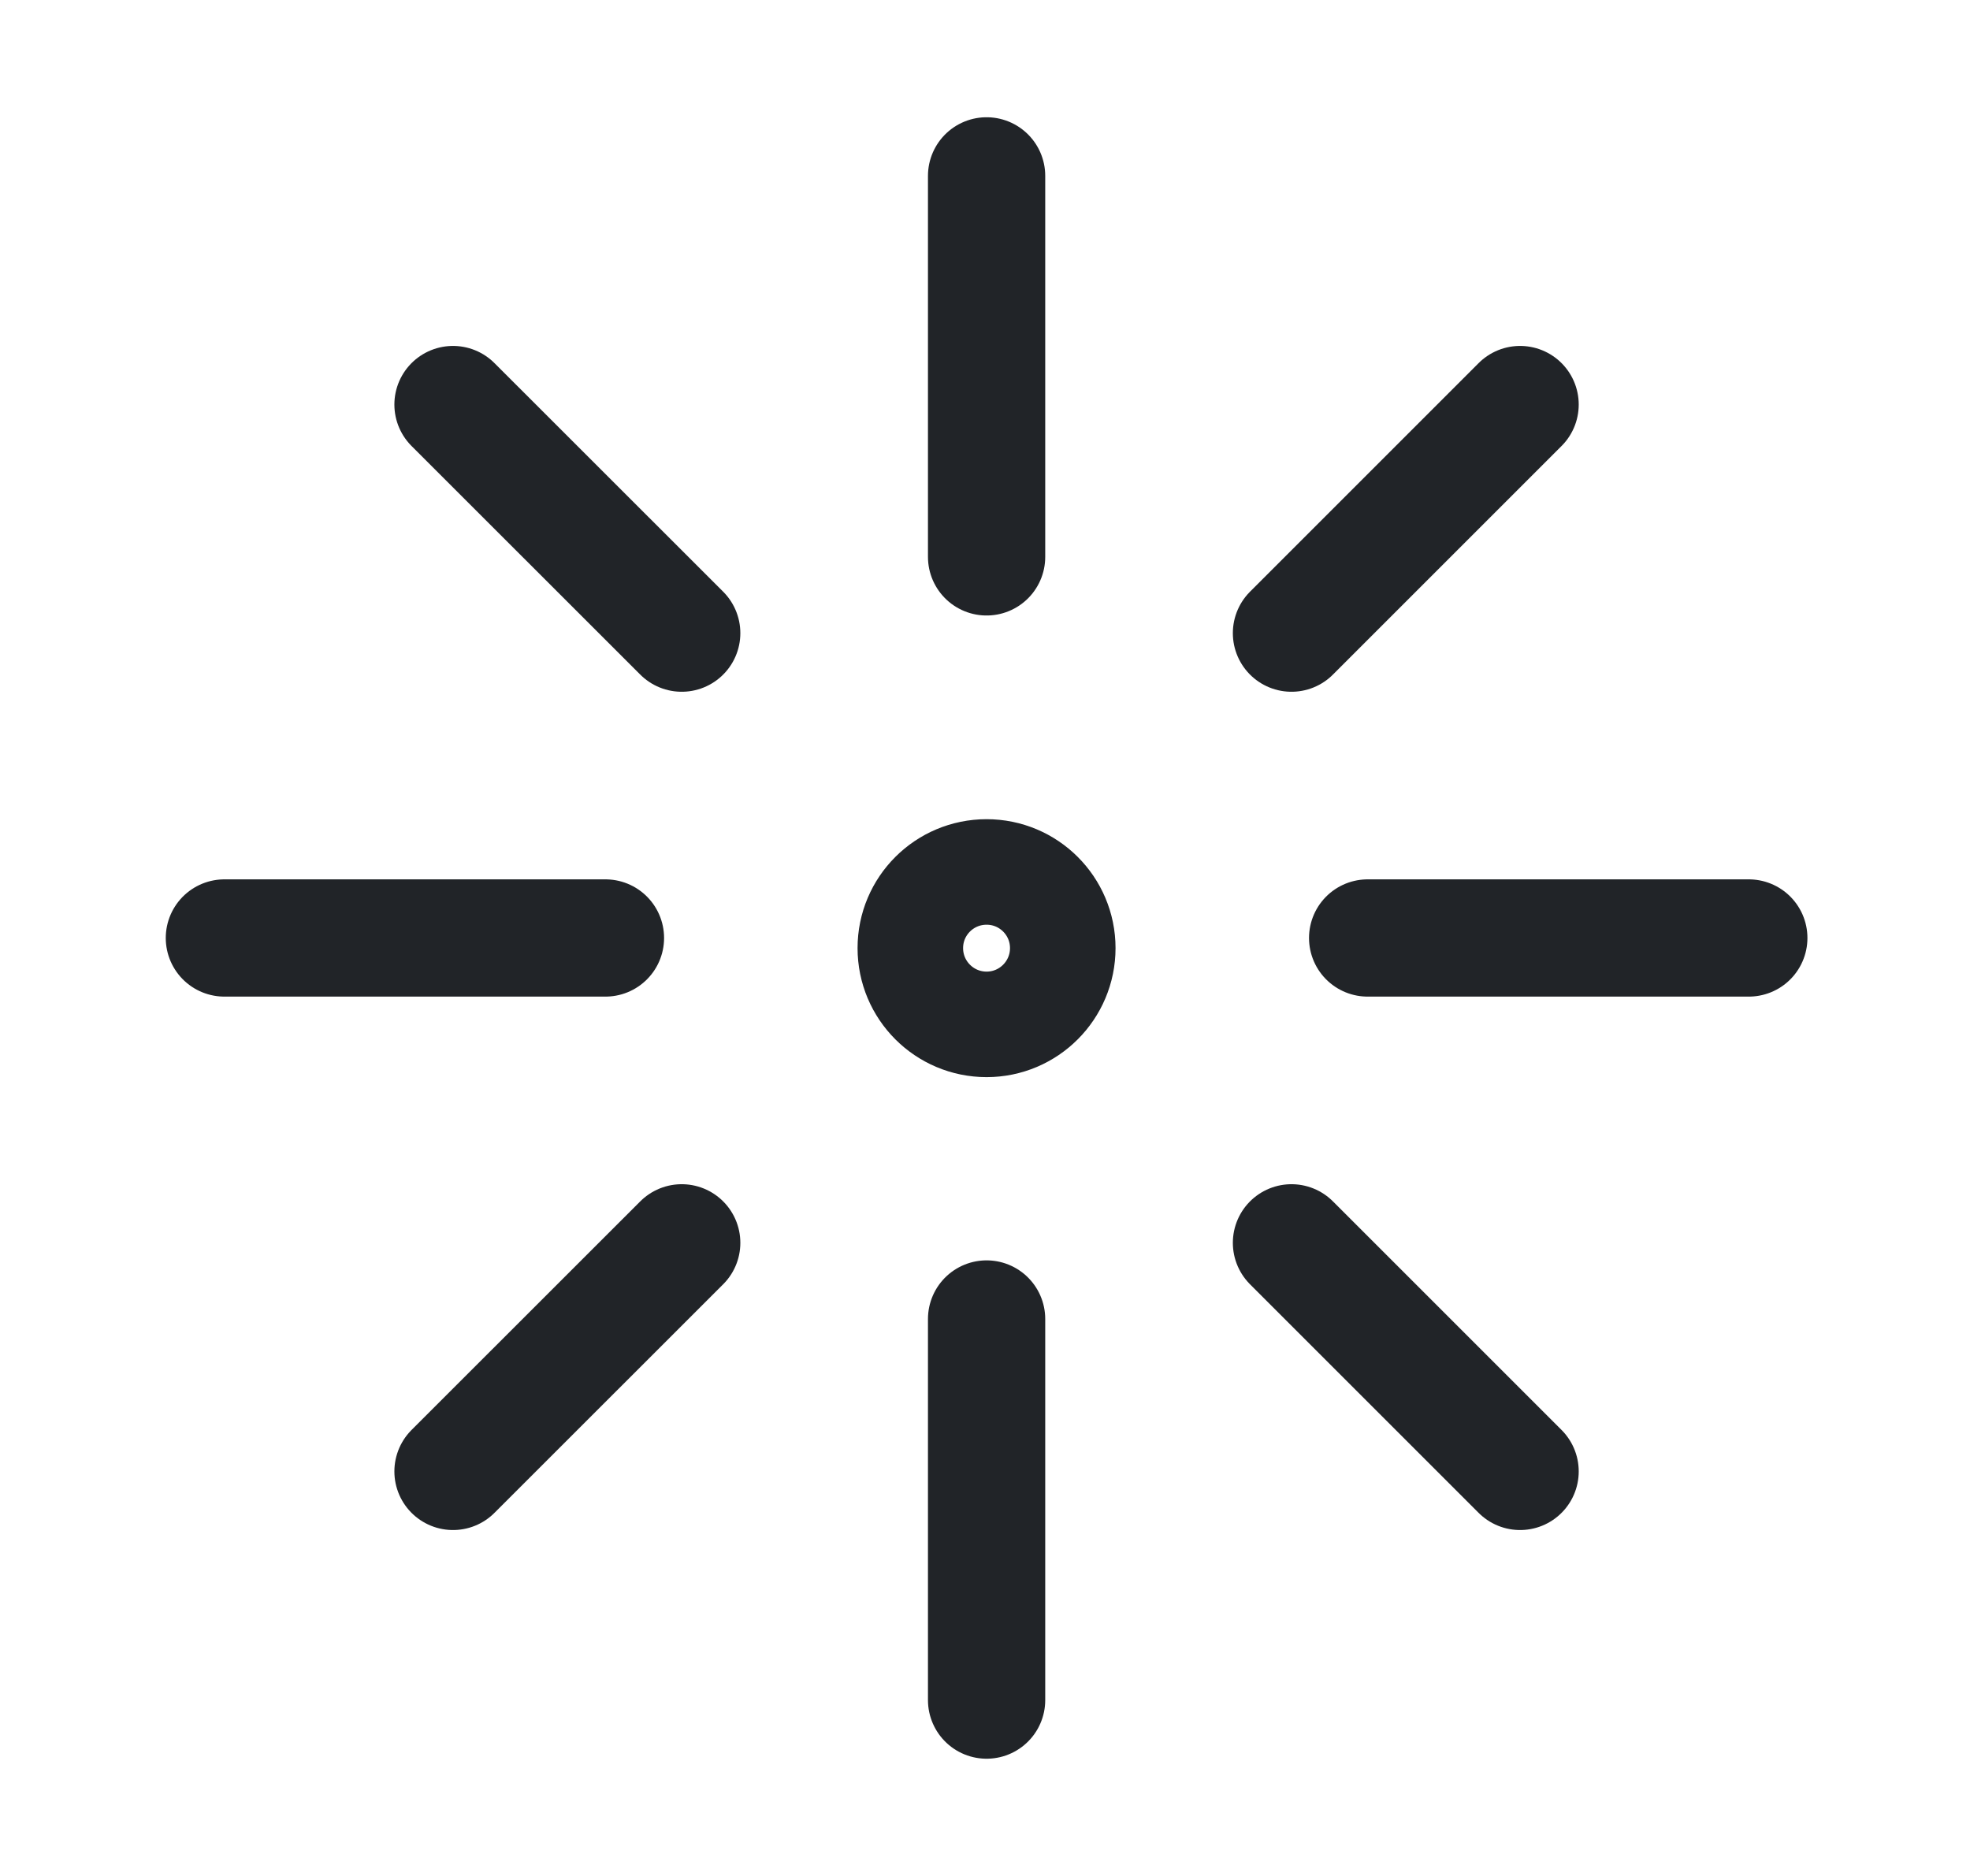
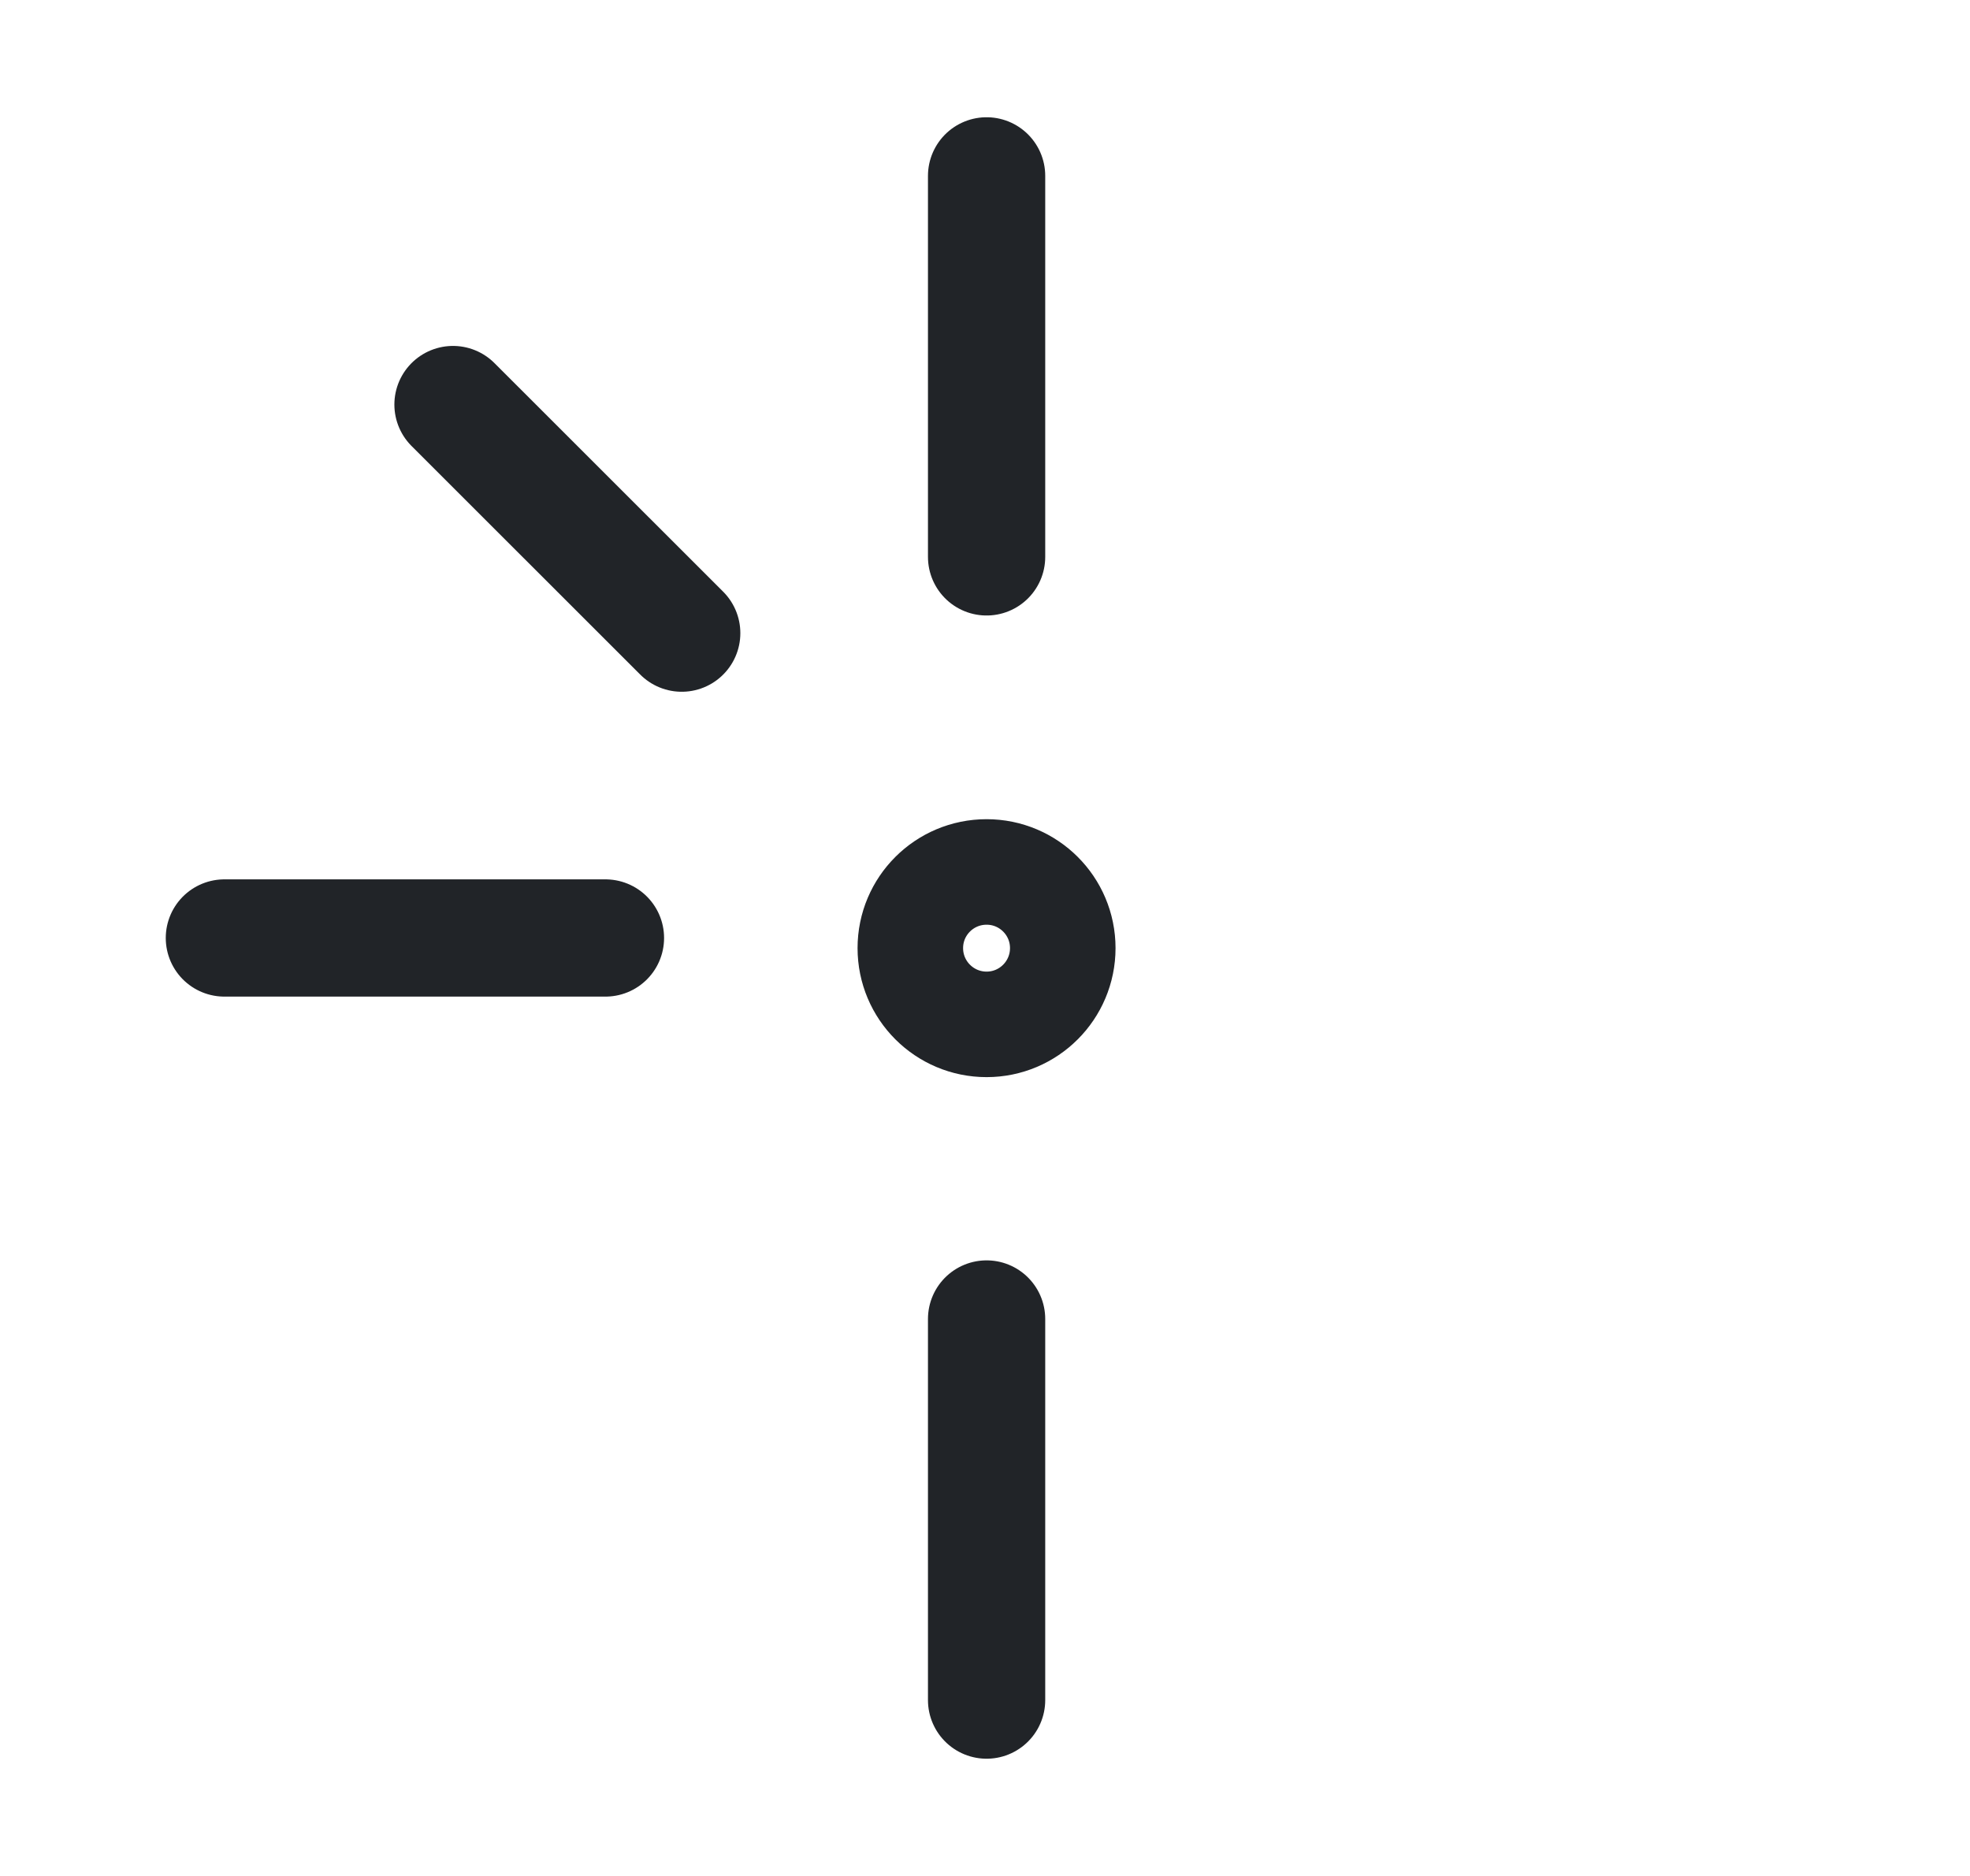
<svg xmlns="http://www.w3.org/2000/svg" width="21" height="20" viewBox="0 0 21 20" fill="none">
  <path d="M10.517 10.921C10.965 10.921 11.329 10.557 11.329 10.108C11.329 9.659 10.965 9.296 10.517 9.296C10.068 9.296 9.704 9.659 9.704 10.108C9.704 10.557 10.068 10.921 10.517 10.921Z" stroke="#212428" stroke-width="1.125" stroke-linecap="round" stroke-linejoin="round" />
  <path d="M10.517 1.875V5.937" stroke="#212428" stroke-width="1.25" stroke-linecap="round" stroke-linejoin="round" />
  <path d="M10.517 14.062V18.125" stroke="#212428" stroke-width="1.25" stroke-linecap="round" stroke-linejoin="round" />
  <path d="M4.829 4.313L7.267 6.75" stroke="#212428" stroke-width="1.25" stroke-linecap="round" stroke-linejoin="round" />
-   <path d="M13.767 13.25L16.204 15.687" stroke="#212428" stroke-width="1.25" stroke-linecap="round" stroke-linejoin="round" />
  <path d="M2.392 10H6.454" stroke="#212428" stroke-width="1.25" stroke-linecap="round" stroke-linejoin="round" />
-   <path d="M14.579 10L18.642 10" stroke="#212428" stroke-width="1.25" stroke-linecap="round" stroke-linejoin="round" />
-   <path d="M7.267 13.25L4.829 15.687" stroke="#212428" stroke-width="1.25" stroke-linecap="round" stroke-linejoin="round" />
-   <path d="M16.204 4.313L13.767 6.75" stroke="#212428" stroke-width="1.25" stroke-linecap="round" stroke-linejoin="round" />
</svg>